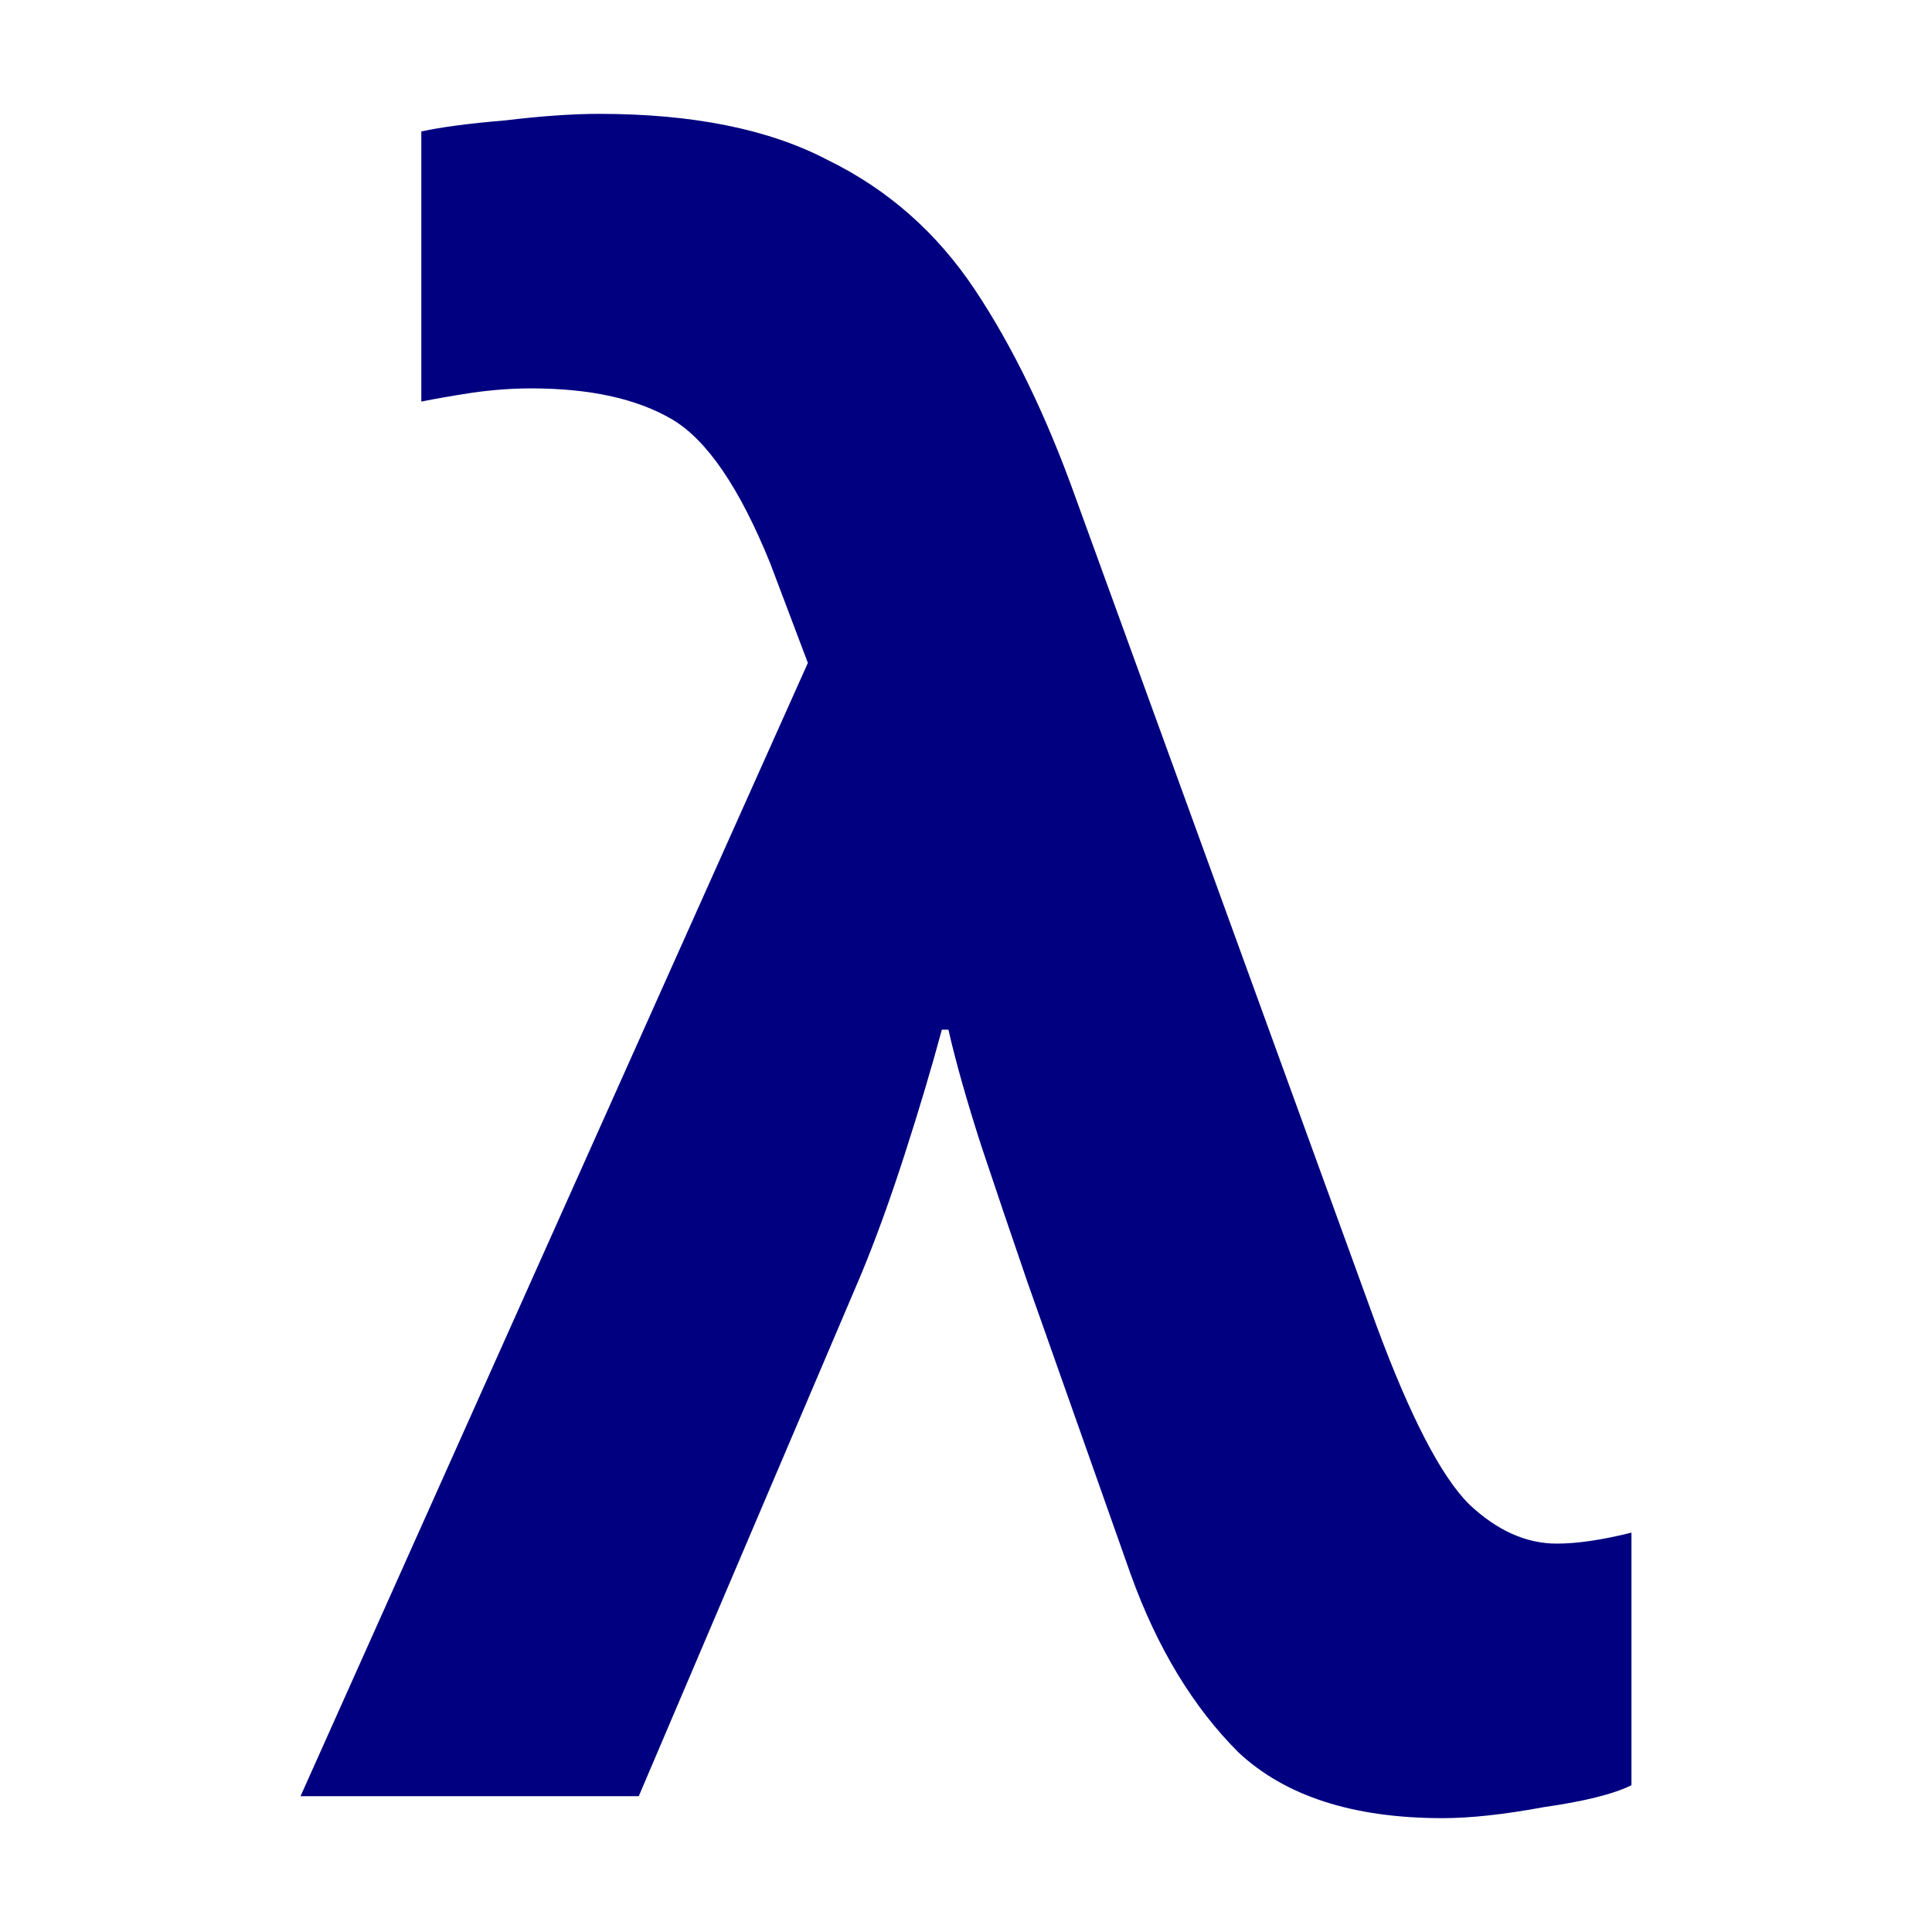
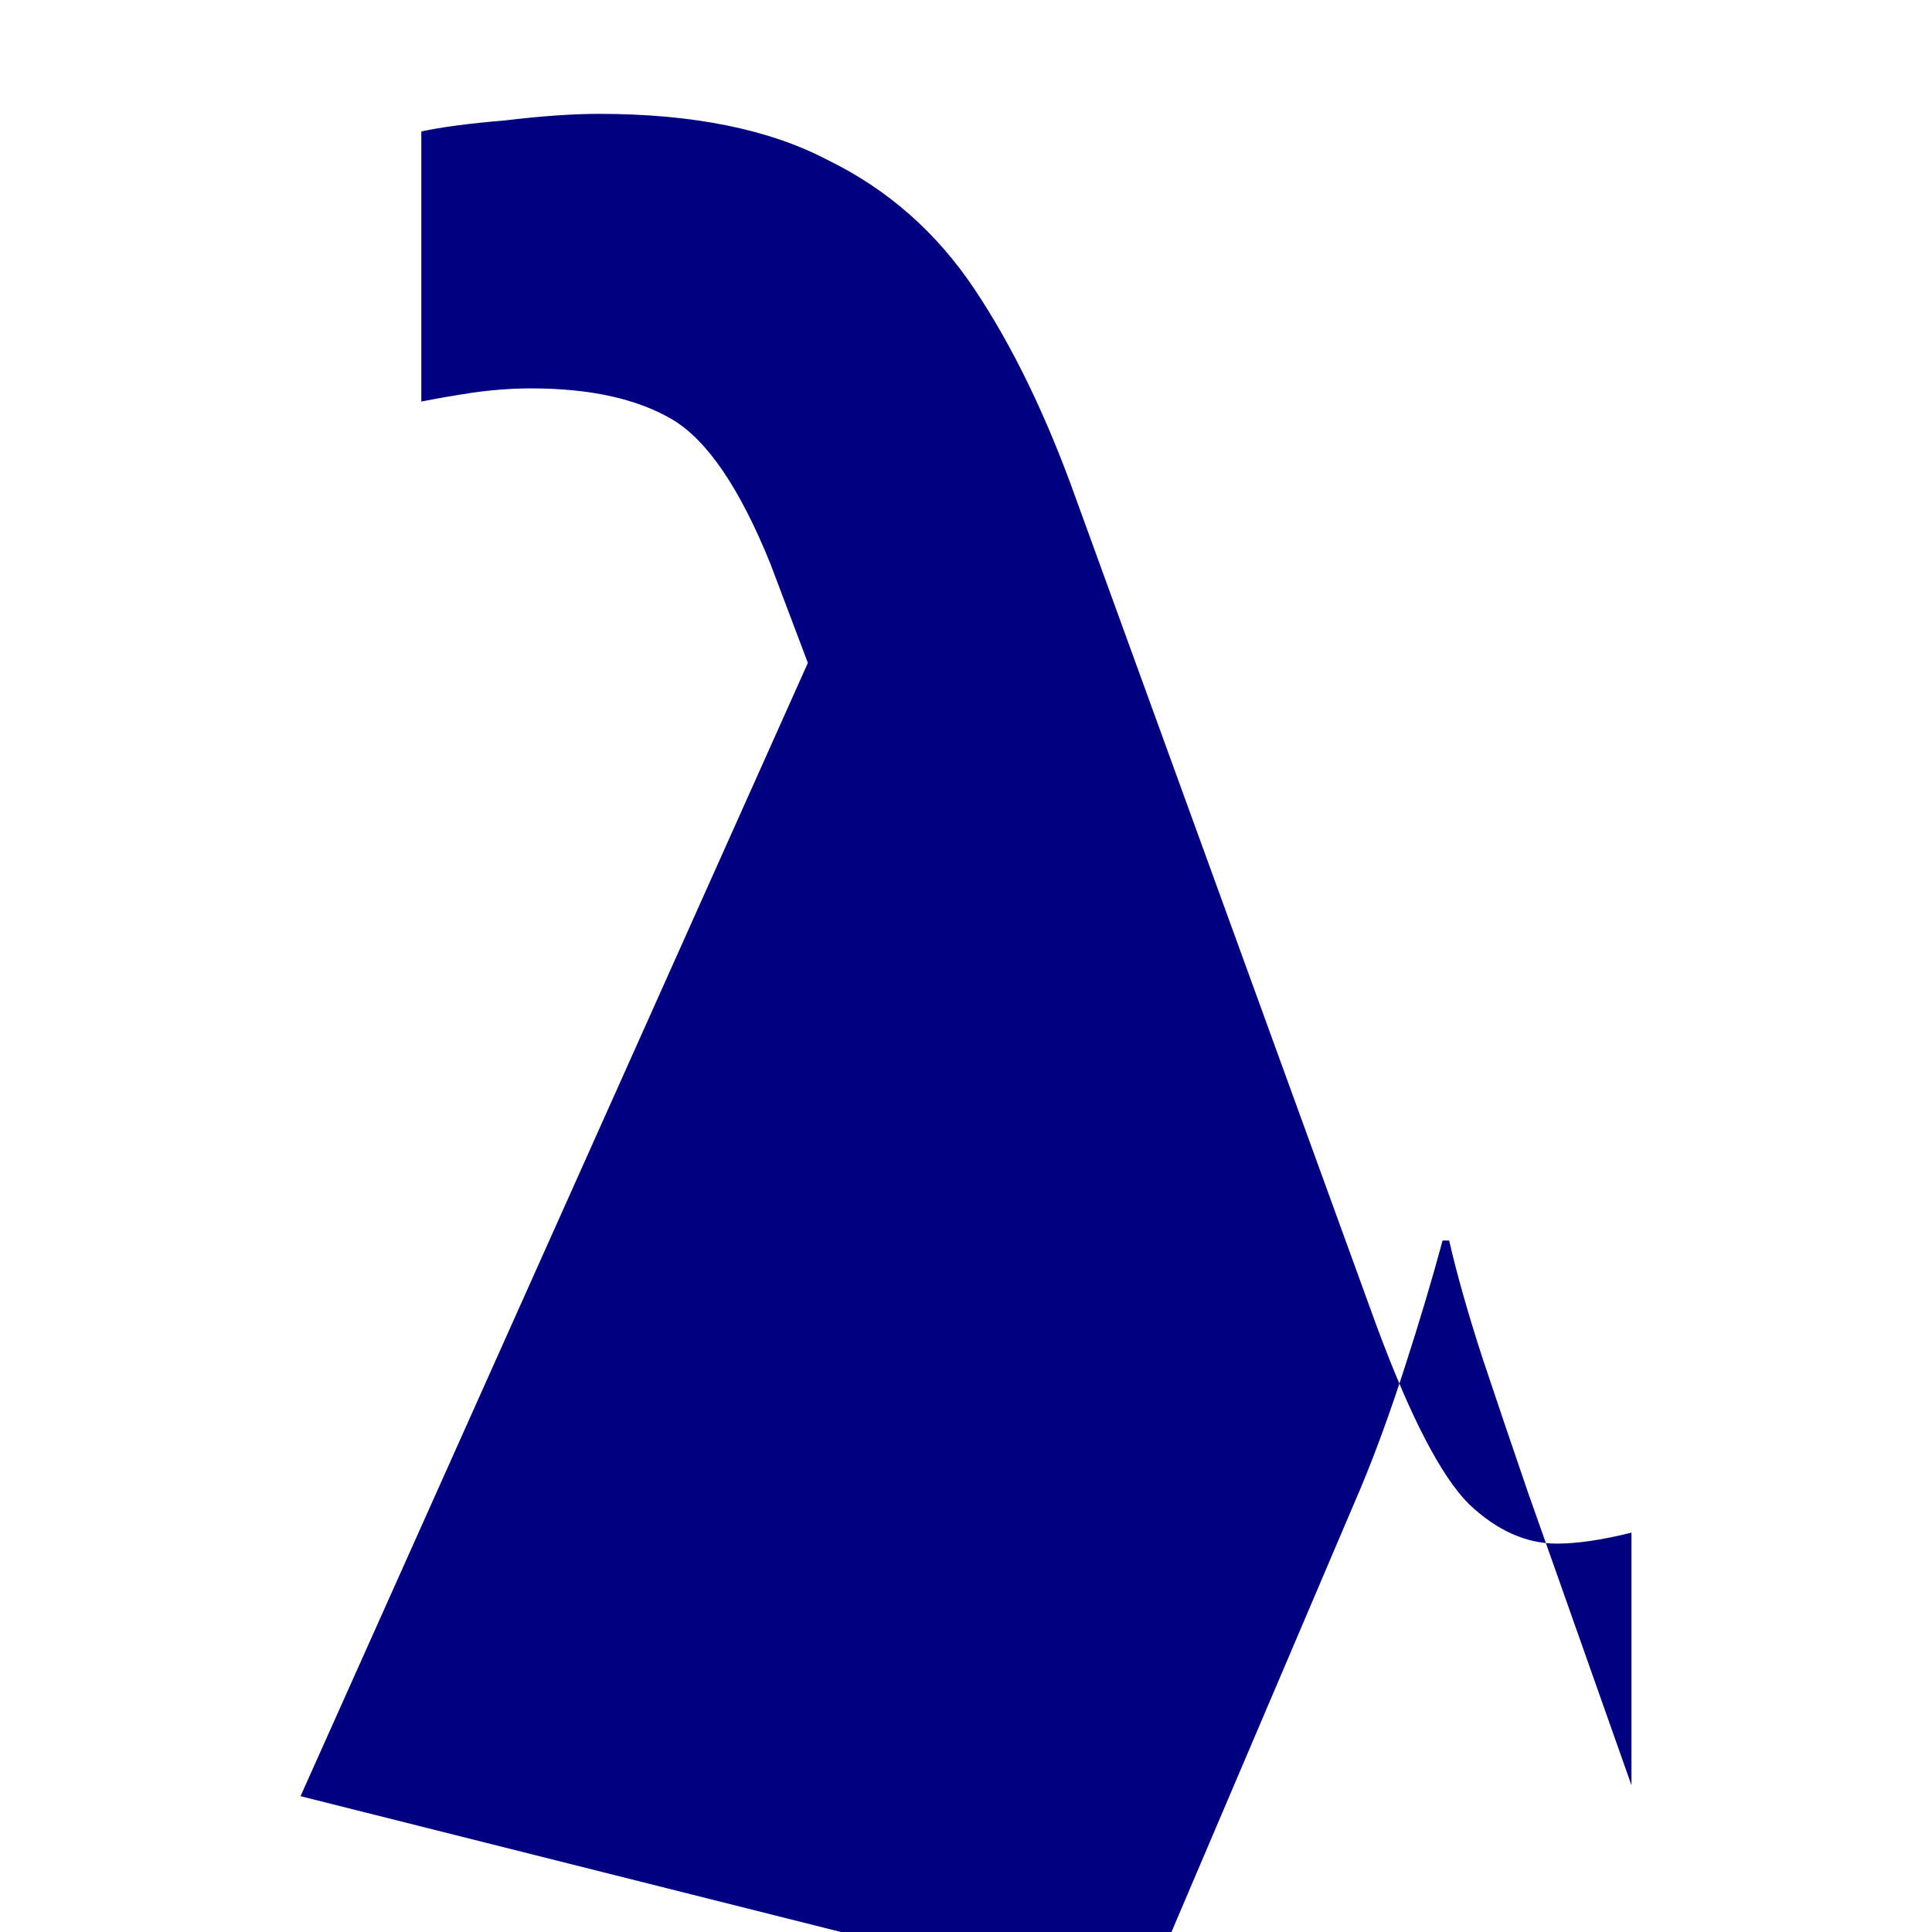
<svg xmlns="http://www.w3.org/2000/svg" xmlns:ns1="http://www.inkscape.org/namespaces/inkscape" xmlns:ns2="http://sodipodi.sourceforge.net/DTD/sodipodi-0.dtd" width="200mm" height="200mm" viewBox="0 0 200 200" version="1.1" id="svg5" ns1:version="1.2.2 (b0a8486541, 2022-12-01)" ns2:docname="lambda.svg" ns1:export-filename="lambda.webp" ns1:export-xdpi="2.0320001" ns1:export-ydpi="2.0320001">
  <ns2:namedview id="namedview7" pagecolor="#ffffff" bordercolor="#000000" borderopacity="0.25" ns1:showpageshadow="2" ns1:pageopacity="0.0" ns1:pagecheckerboard="0" ns1:deskcolor="#d1d1d1" ns1:document-units="mm" showgrid="false" ns1:zoom="0.3857625" ns1:cx="351.25239" ns1:cy="534.00732" ns1:window-width="1916" ns1:window-height="1035" ns1:window-x="0" ns1:window-y="0" ns1:window-maximized="0" ns1:current-layer="layer1" />
  <defs id="defs2" />
  <g ns1:label="Layer 1" ns1:groupmode="layer" id="layer1">
    <g aria-label="λ" id="text113" style="font-weight:bold;font-size:227.355px;font-family:FonetikaDaniaIwonae;-inkscape-font-specification:'FonetikaDaniaIwonae, Bold';fill:#000080;stroke-width:1.705">
-       <path d="M 31.111,185.94 83.63,68.625 79.765,58.394 q -4.774,-11.822 -10.231,-15.005 -5.457,-3.183 -14.551,-3.183 -2.956,0 -6.139,0.455 -2.956,0.455 -5.229,0.909 V 13.605 q 3.183,-0.682 8.639,-1.137 5.684,-0.682 9.776,-0.682 14.551,0 23.645,4.774 9.322,4.547 15.233,13.414 5.911,8.867 10.458,21.599 l 31.148,85.713 q 5.229,14.096 9.549,18.416 4.32,4.092 9.094,4.092 3.183,0 7.73,-1.137 v 26.146 q -2.728,1.364 -9.094,2.274 -6.139,1.137 -10.458,1.137 -13.869,0 -21.144,-6.821 -7.048,-7.048 -11.14,-18.416 l -10.686,-30.238 q -2.501,-7.275 -4.774,-14.096 -2.274,-7.048 -3.41,-12.05 h -0.682 q -1.591,5.911 -3.865,12.959 -2.274,7.048 -4.547,12.505 l -22.963,53.883 z" id="path413" />
+       <path d="M 31.111,185.94 83.63,68.625 79.765,58.394 q -4.774,-11.822 -10.231,-15.005 -5.457,-3.183 -14.551,-3.183 -2.956,0 -6.139,0.455 -2.956,0.455 -5.229,0.909 V 13.605 q 3.183,-0.682 8.639,-1.137 5.684,-0.682 9.776,-0.682 14.551,0 23.645,4.774 9.322,4.547 15.233,13.414 5.911,8.867 10.458,21.599 l 31.148,85.713 q 5.229,14.096 9.549,18.416 4.32,4.092 9.094,4.092 3.183,0 7.73,-1.137 v 26.146 l -10.686,-30.238 q -2.501,-7.275 -4.774,-14.096 -2.274,-7.048 -3.41,-12.05 h -0.682 q -1.591,5.911 -3.865,12.959 -2.274,7.048 -4.547,12.505 l -22.963,53.883 z" id="path413" />
    </g>
  </g>
</svg>